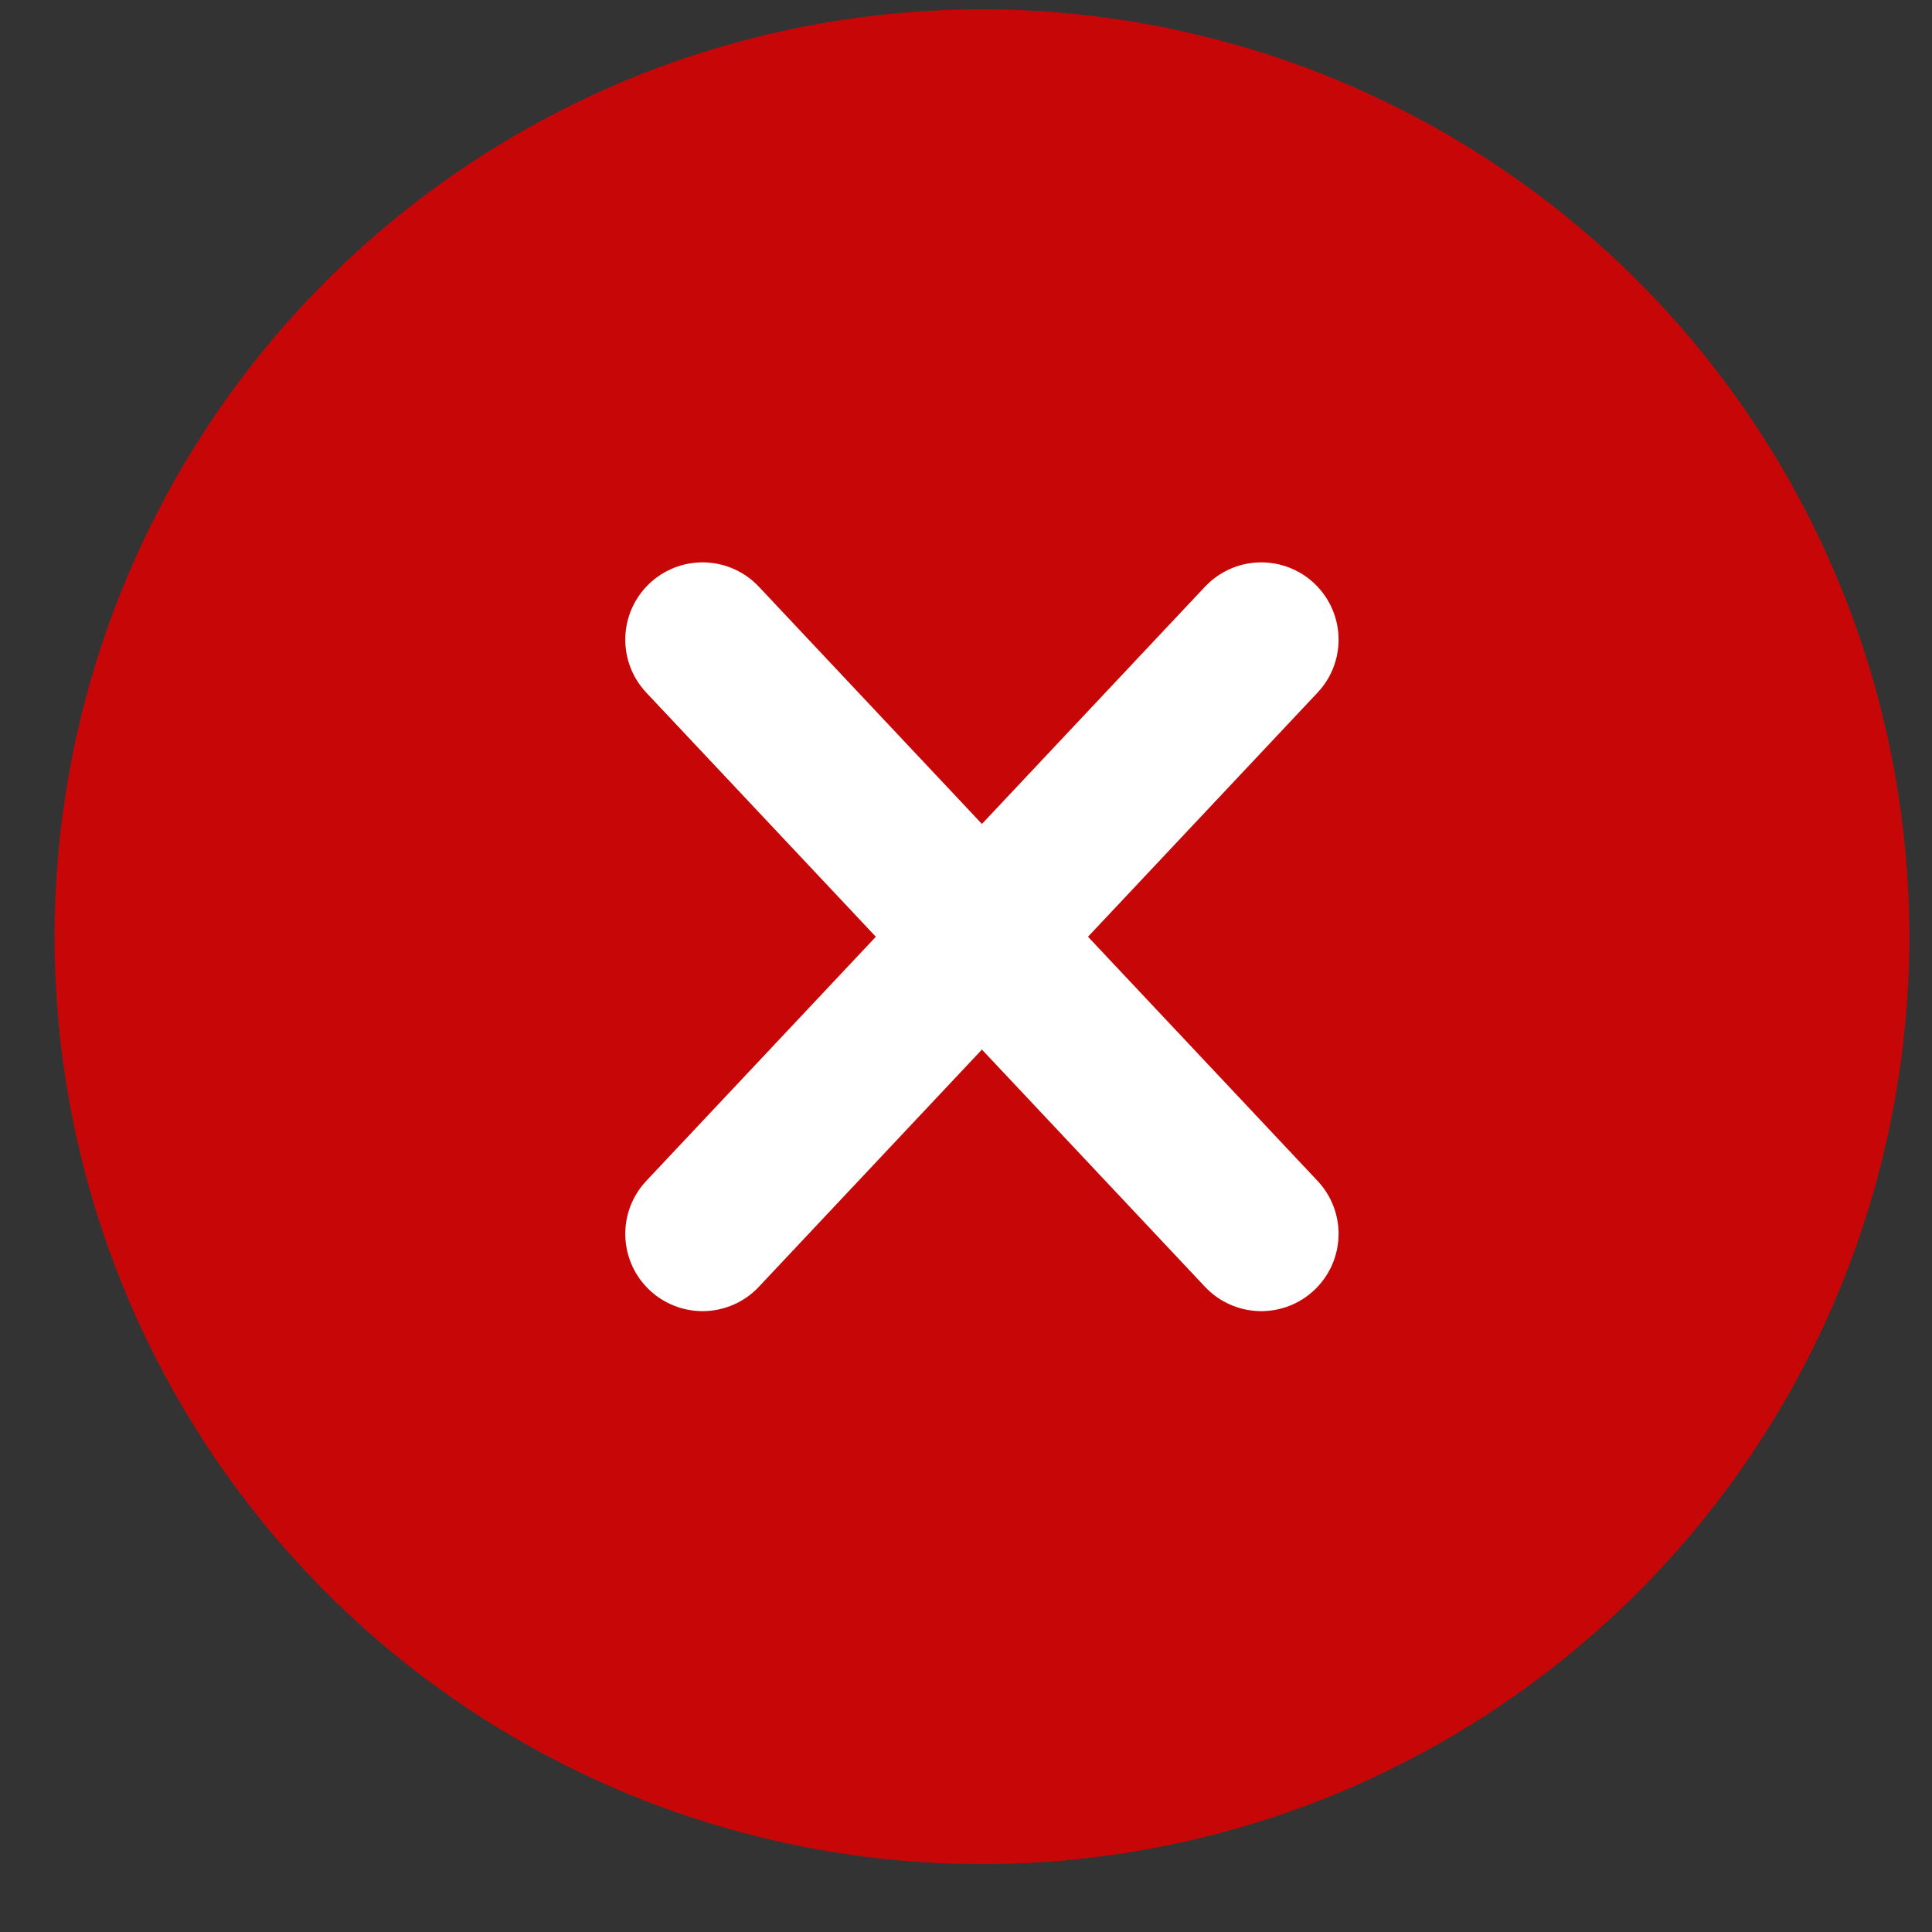
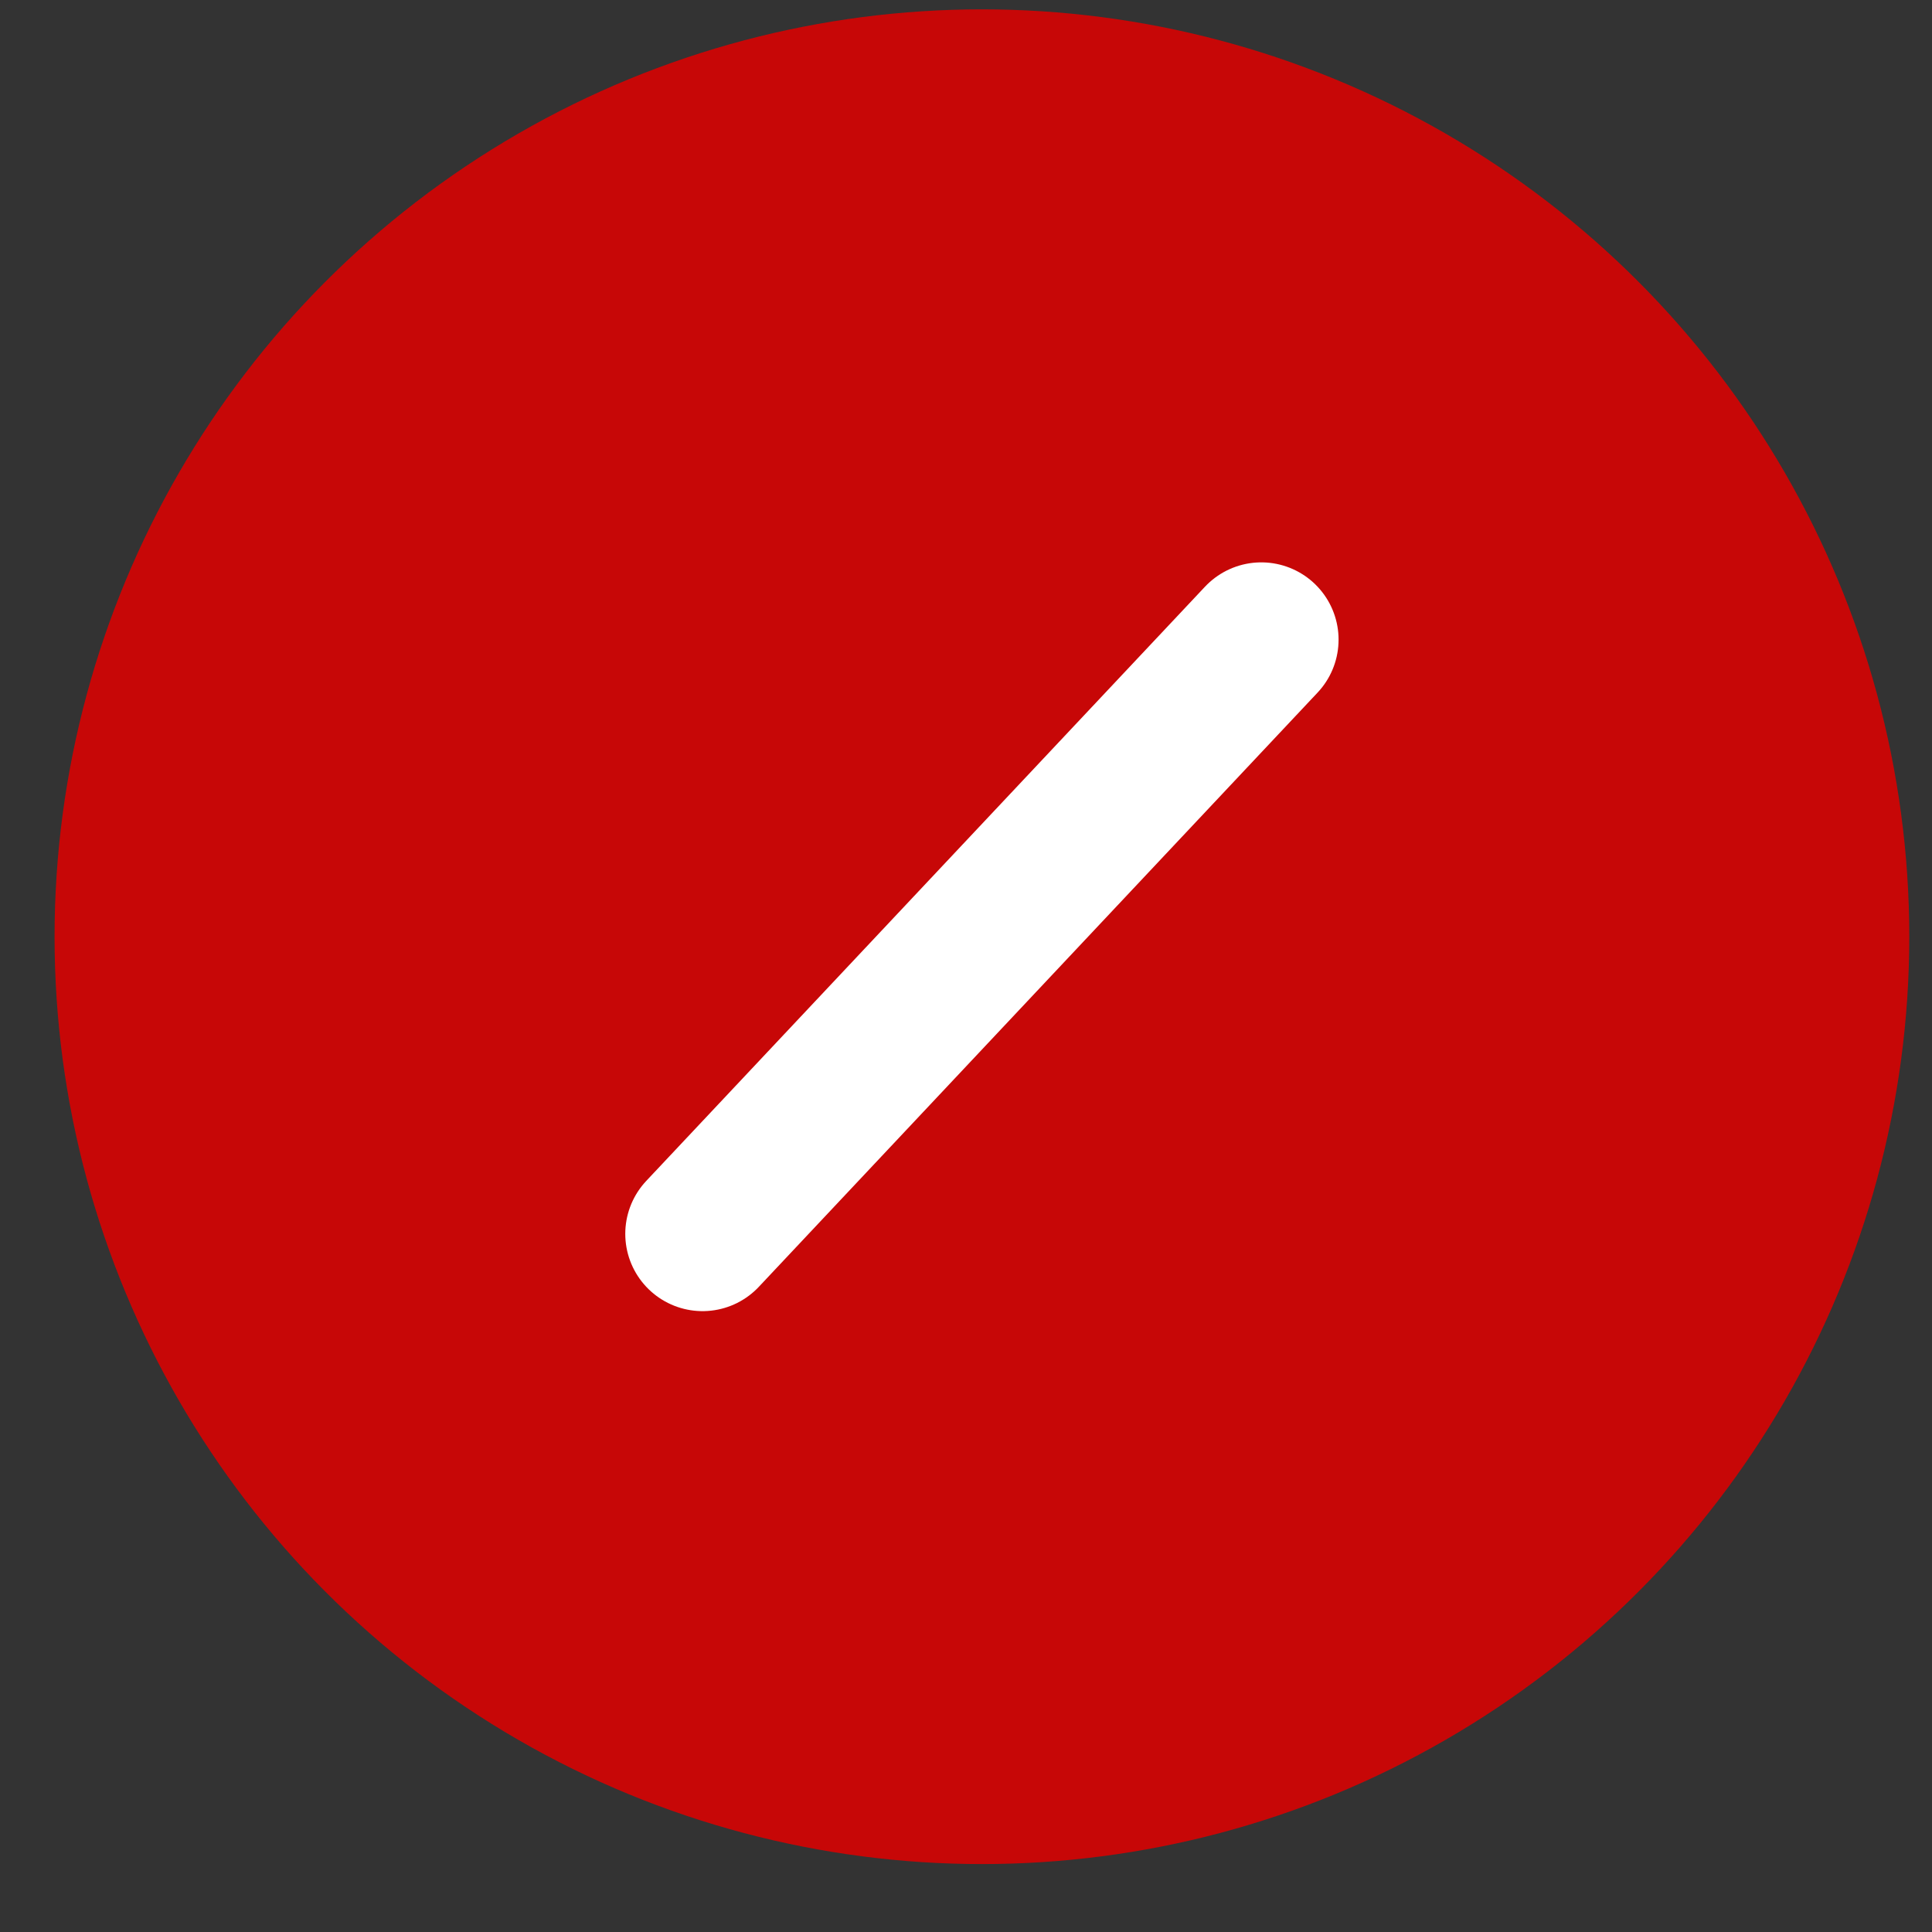
<svg xmlns="http://www.w3.org/2000/svg" width="25" height="25" viewBox="0 0 25 25" fill="none">
  <rect x="0" y="0" width="25" height="25" fill="#333333" stroke="none" />
  <circle cx="12.706" cy="12.121" r="12" fill="#C70707" />
-   <path d="M16.321 15.966L9.091 8.277" stroke="white" stroke-width="2" stroke-linecap="round" stroke-linejoin="round" />
  <path d="M9.091 15.966L16.321 8.277" stroke="white" stroke-width="2" stroke-linecap="round" stroke-linejoin="round" />
</svg>